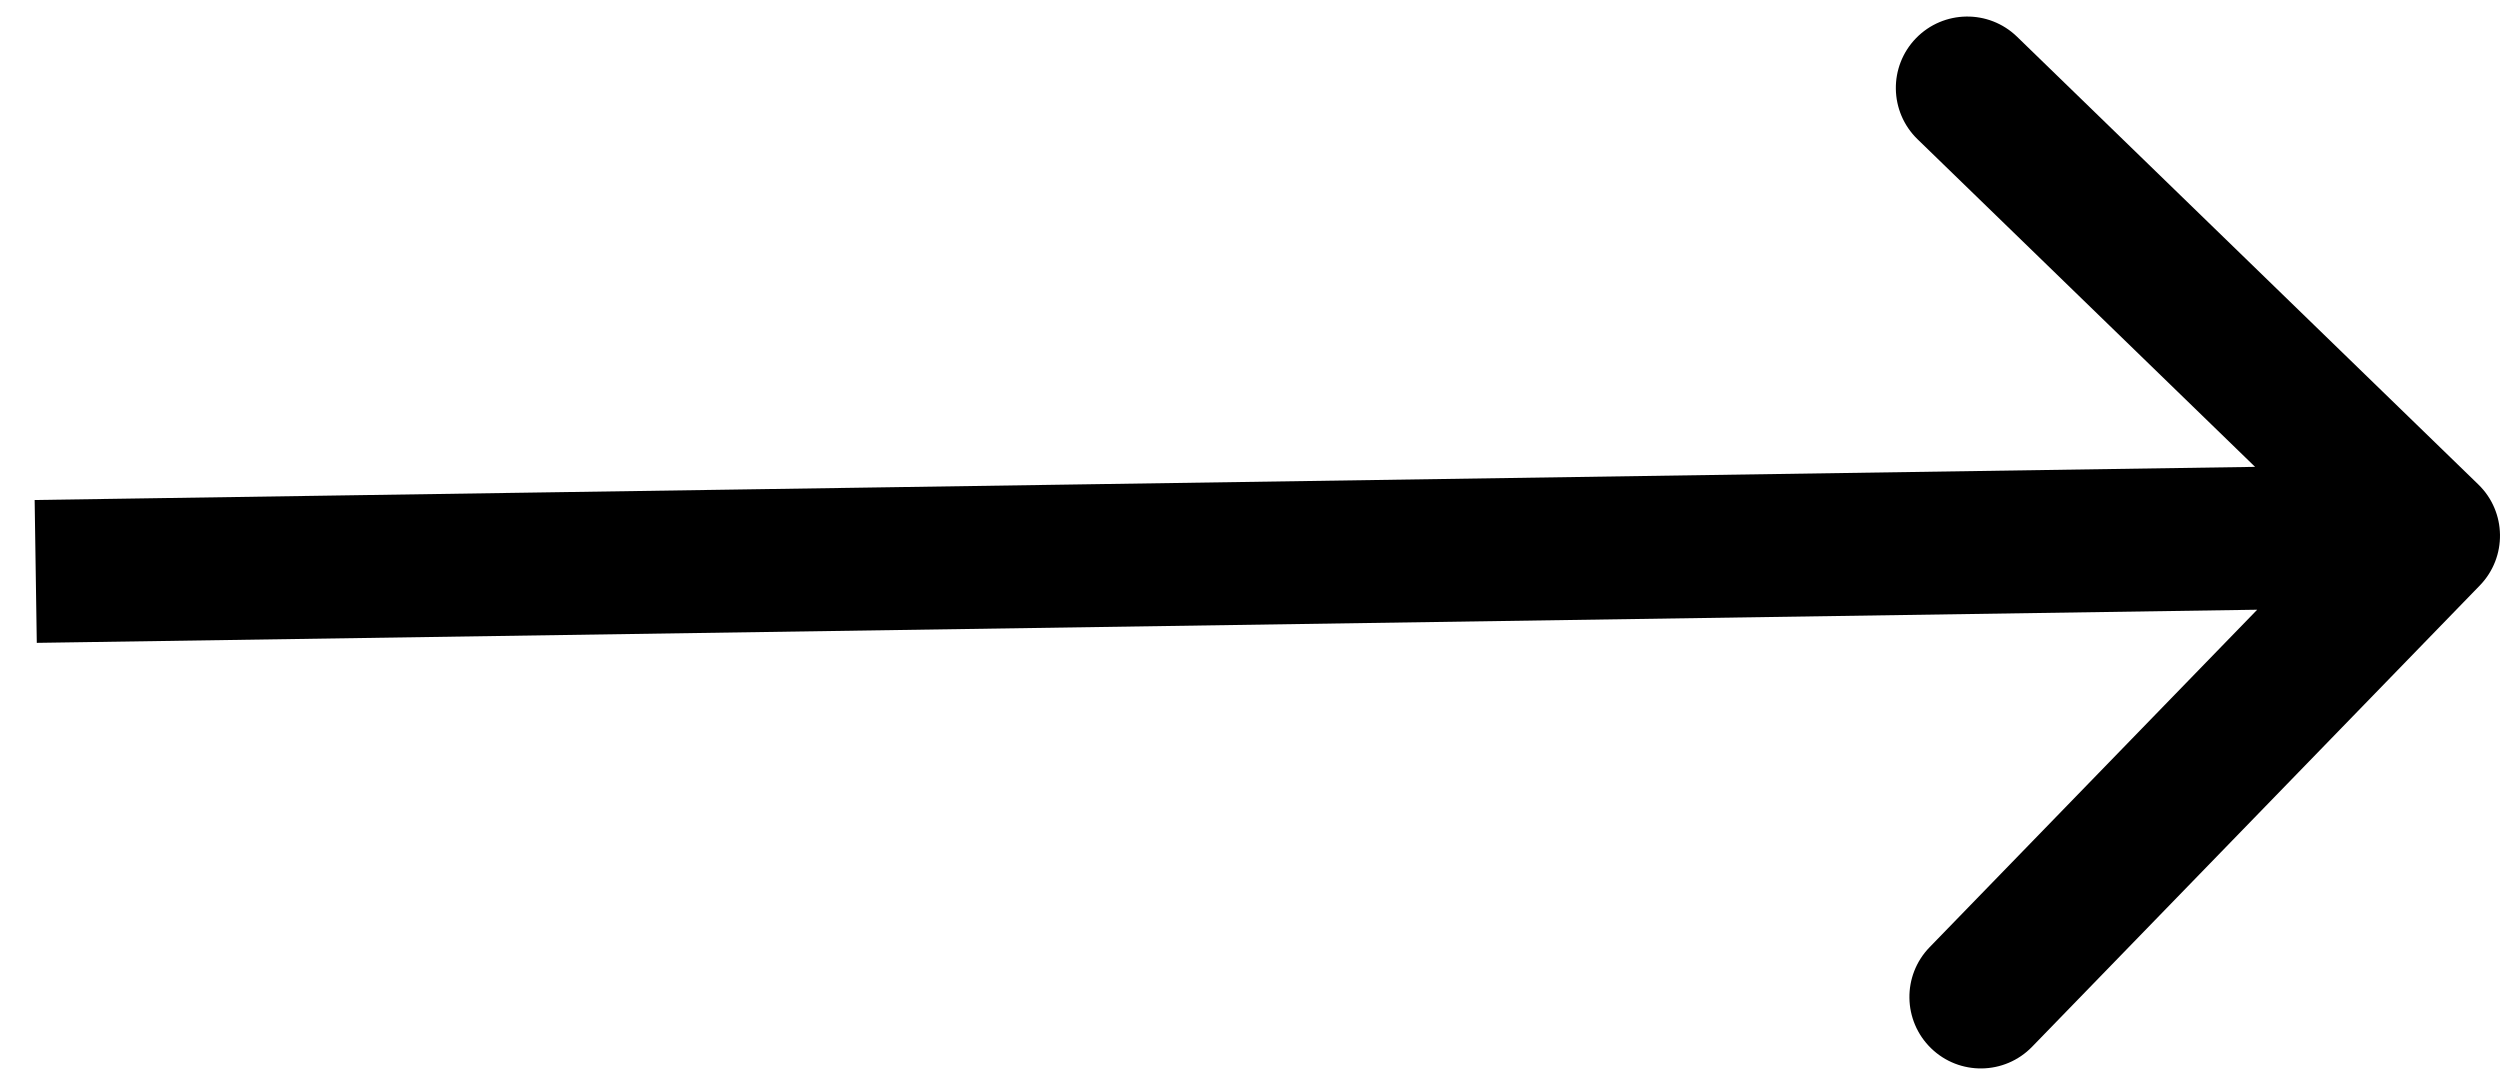
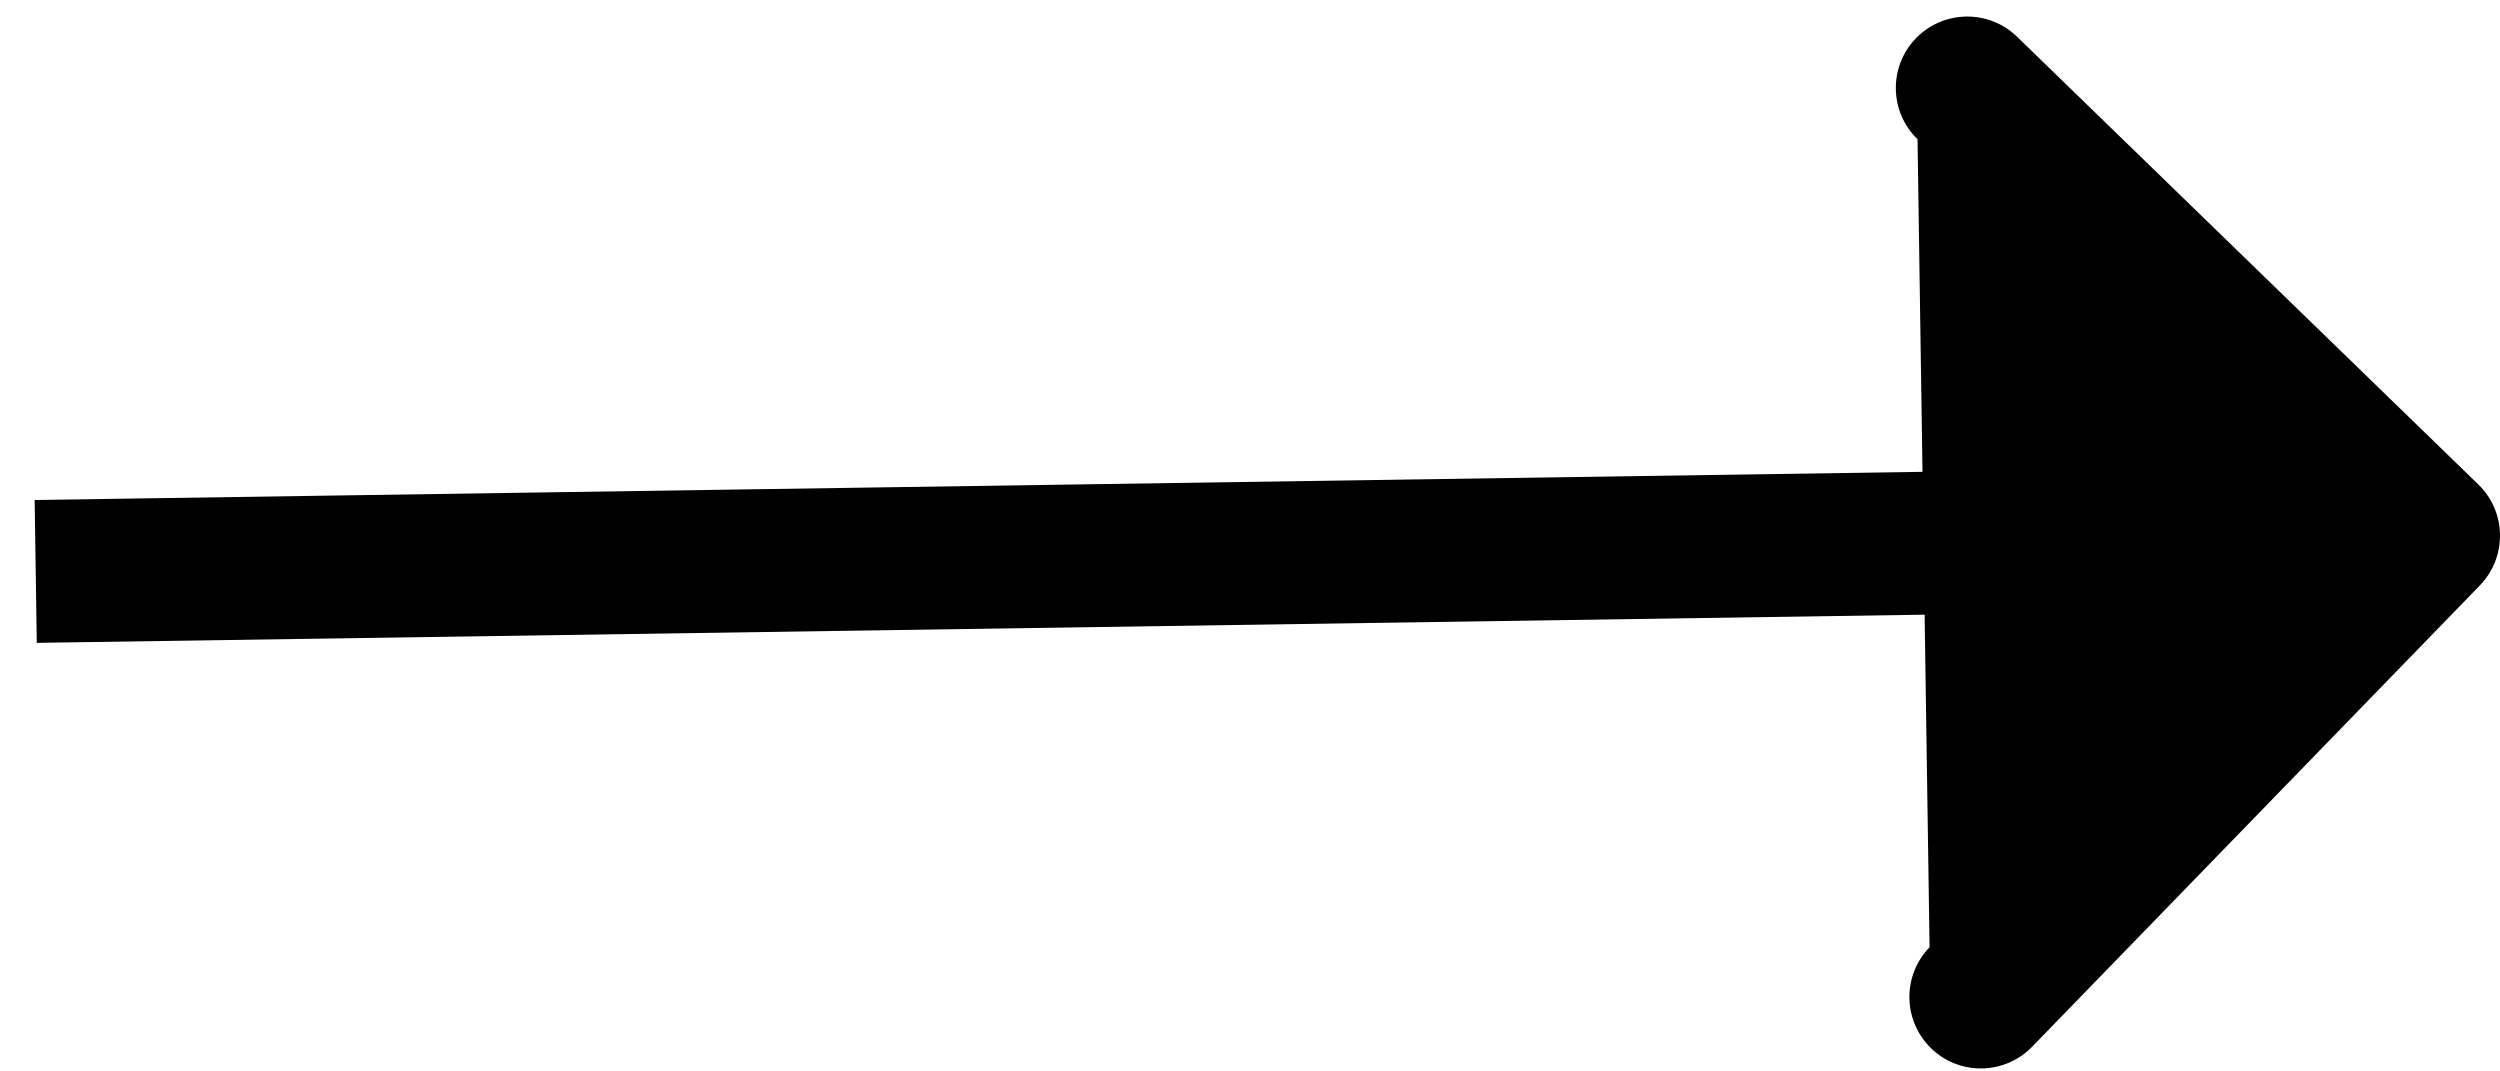
<svg xmlns="http://www.w3.org/2000/svg" width="70" height="30" viewBox="0 0 70 30" fill="none">
-   <path d="M69.435 16.393C70.204 15.6 70.186 14.334 69.393 13.565L56.477 1.028C55.684 0.259 54.418 0.278 53.648 1.07C52.879 1.863 52.898 3.129 53.691 3.899L65.172 15.042L54.028 26.523C53.259 27.316 53.278 28.582 54.071 29.352C54.863 30.121 56.129 30.102 56.899 29.309L69.435 16.393ZM1.03 18L68.03 17L67.97 13L0.97 14L1.03 18Z" fill="black" />
+   <path d="M69.435 16.393C70.204 15.6 70.186 14.334 69.393 13.565L56.477 1.028C55.684 0.259 54.418 0.278 53.648 1.07C52.879 1.863 52.898 3.129 53.691 3.899L54.028 26.523C53.259 27.316 53.278 28.582 54.071 29.352C54.863 30.121 56.129 30.102 56.899 29.309L69.435 16.393ZM1.03 18L68.03 17L67.97 13L0.97 14L1.03 18Z" fill="black" />
</svg>